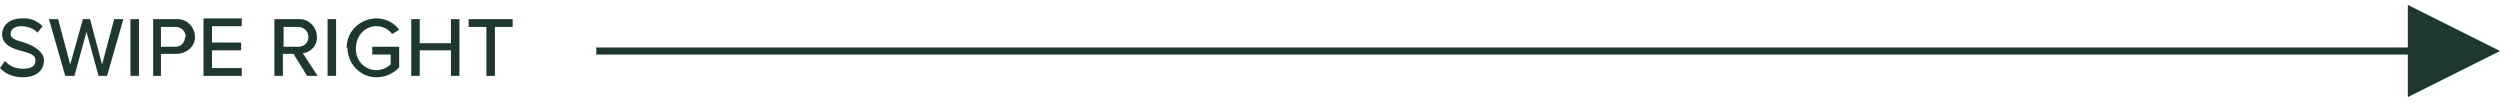
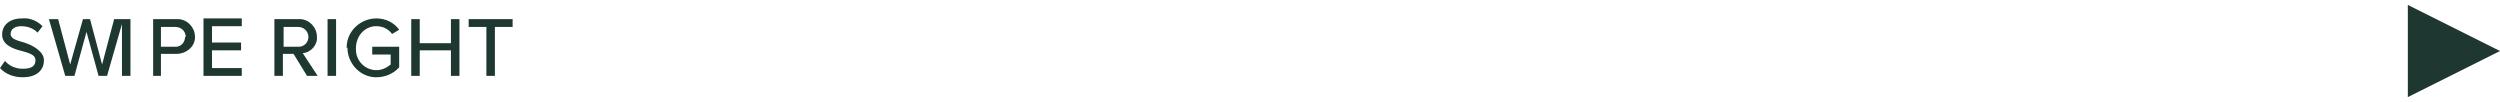
<svg xmlns="http://www.w3.org/2000/svg" id="Layer_1" width="4.9in" height=".2in" version="1.1" viewBox="0 0 352.6 13">
  <defs>
    <style> .st0 { fill: #1e3831; } </style>
  </defs>
-   <rect class="st0" x="84.1" y="6" width="262" height="1" />
  <path class="st0" d="M352.6,6.5l-13,6.5V0l13,6.5Z" />
-   <path class="st0" d="M0,8.9c.8.9,2,1.3,3.2,1.3,2.2,0,3-1.2,3-2.4s-1.5-2.1-2.8-2.5c-1-.3-1.9-.5-1.9-1.2s.6-1.1,1.5-1.1c.9,0,1.7.3,2.3.9l.7-.9c-.8-.8-1.8-1.2-2.9-1.1C1.4,1.9.3,2.8.3,4.2s1.5,2,2.8,2.3c1,.3,1.9.5,1.9,1.3s-.5,1.2-1.8,1.2c-1,0-1.9-.4-2.5-1.1L0,8.9ZM13.8,10h1.3l2.3-8h-1.3l-1.7,6.4-1.7-6.4h-1l-1.8,6.4-1.7-6.4h-1.3l2.3,8h1.3l1.7-6.2,1.7,6.2ZM18.4,10h1.2V2h-1.2v8ZM21.5,10h1.2v-3.1h2.2c1.3,0,2.5-.9,2.6-2.2,0,0,0-.2,0-.2,0-1.3-1-2.4-2.3-2.5,0,0-.2,0-.2,0h-3.4v8ZM26.1,4.5c0,.8-.6,1.4-1.3,1.4,0,0,0,0-.1,0h-2v-2.8h2c.8,0,1.4.5,1.5,1.3,0,0,0,0,0,.1h0ZM28.7,10h5.4v-1.1h-4.2v-2.5h4.1v-1.1h-4.1v-2.3h4.2v-1.1h-5.4v8ZM43.4,10h1.4l-2.1-3.2c1.2-.1,2.1-1.2,2-2.3,0-1.3-1-2.4-2.3-2.5,0,0-.2,0-.3,0h-3.4v8h1.2v-3.1h1.5l1.9,3.1ZM43.5,4.5c0,.8-.6,1.4-1.4,1.4,0,0,0,0-.1,0h-2v-2.8h2c.8,0,1.4.5,1.5,1.3,0,0,0,0,0,.1h0ZM46.2,10h1.2V2h-1.2v8ZM49,6c0,2.2,1.7,4.1,3.9,4.2,0,0,.2,0,.2,0,1.2,0,2.4-.5,3.2-1.4v-2.9h-3.8v1.1h2.6v1.4c-.6.5-1.3.8-2,.8-1.6,0-2.9-1.3-2.9-2.9,0,0,0-.1,0-.2,0-1.6,1.1-3,2.7-3.1,0,0,.1,0,.2,0,.9,0,1.7.4,2.2,1.1l1-.6c-.7-1-1.9-1.6-3.2-1.6-2.2,0-4.1,1.7-4.2,3.9,0,0,0,.2,0,.3ZM63.6,10h1.2V2h-1.2v3.4h-4.4v-3.4h-1.2v8h1.2v-3.6h4.4v3.6ZM68.6,10h1.2V3.1h2.5v-1.1h-6.2v1.1h2.5v6.9Z" />
+   <path class="st0" d="M0,8.9c.8.9,2,1.3,3.2,1.3,2.2,0,3-1.2,3-2.4s-1.5-2.1-2.8-2.5c-1-.3-1.9-.5-1.9-1.2s.6-1.1,1.5-1.1c.9,0,1.7.3,2.3.9l.7-.9c-.8-.8-1.8-1.2-2.9-1.1C1.4,1.9.3,2.8.3,4.2s1.5,2,2.8,2.3c1,.3,1.9.5,1.9,1.3s-.5,1.2-1.8,1.2c-1,0-1.9-.4-2.5-1.1L0,8.9ZM13.8,10h1.3l2.3-8h-1.3l-1.7,6.4-1.7-6.4h-1l-1.8,6.4-1.7-6.4h-1.3l2.3,8h1.3l1.7-6.2,1.7,6.2ZM18.4,10V2h-1.2v8ZM21.5,10h1.2v-3.1h2.2c1.3,0,2.5-.9,2.6-2.2,0,0,0-.2,0-.2,0-1.3-1-2.4-2.3-2.5,0,0-.2,0-.2,0h-3.4v8ZM26.1,4.5c0,.8-.6,1.4-1.3,1.4,0,0,0,0-.1,0h-2v-2.8h2c.8,0,1.4.5,1.5,1.3,0,0,0,0,0,.1h0ZM28.7,10h5.4v-1.1h-4.2v-2.5h4.1v-1.1h-4.1v-2.3h4.2v-1.1h-5.4v8ZM43.4,10h1.4l-2.1-3.2c1.2-.1,2.1-1.2,2-2.3,0-1.3-1-2.4-2.3-2.5,0,0-.2,0-.3,0h-3.4v8h1.2v-3.1h1.5l1.9,3.1ZM43.5,4.5c0,.8-.6,1.4-1.4,1.4,0,0,0,0-.1,0h-2v-2.8h2c.8,0,1.4.5,1.5,1.3,0,0,0,0,0,.1h0ZM46.2,10h1.2V2h-1.2v8ZM49,6c0,2.2,1.7,4.1,3.9,4.2,0,0,.2,0,.2,0,1.2,0,2.4-.5,3.2-1.4v-2.9h-3.8v1.1h2.6v1.4c-.6.5-1.3.8-2,.8-1.6,0-2.9-1.3-2.9-2.9,0,0,0-.1,0-.2,0-1.6,1.1-3,2.7-3.1,0,0,.1,0,.2,0,.9,0,1.7.4,2.2,1.1l1-.6c-.7-1-1.9-1.6-3.2-1.6-2.2,0-4.1,1.7-4.2,3.9,0,0,0,.2,0,.3ZM63.6,10h1.2V2h-1.2v3.4h-4.4v-3.4h-1.2v8h1.2v-3.6h4.4v3.6ZM68.6,10h1.2V3.1h2.5v-1.1h-6.2v1.1h2.5v6.9Z" />
</svg>